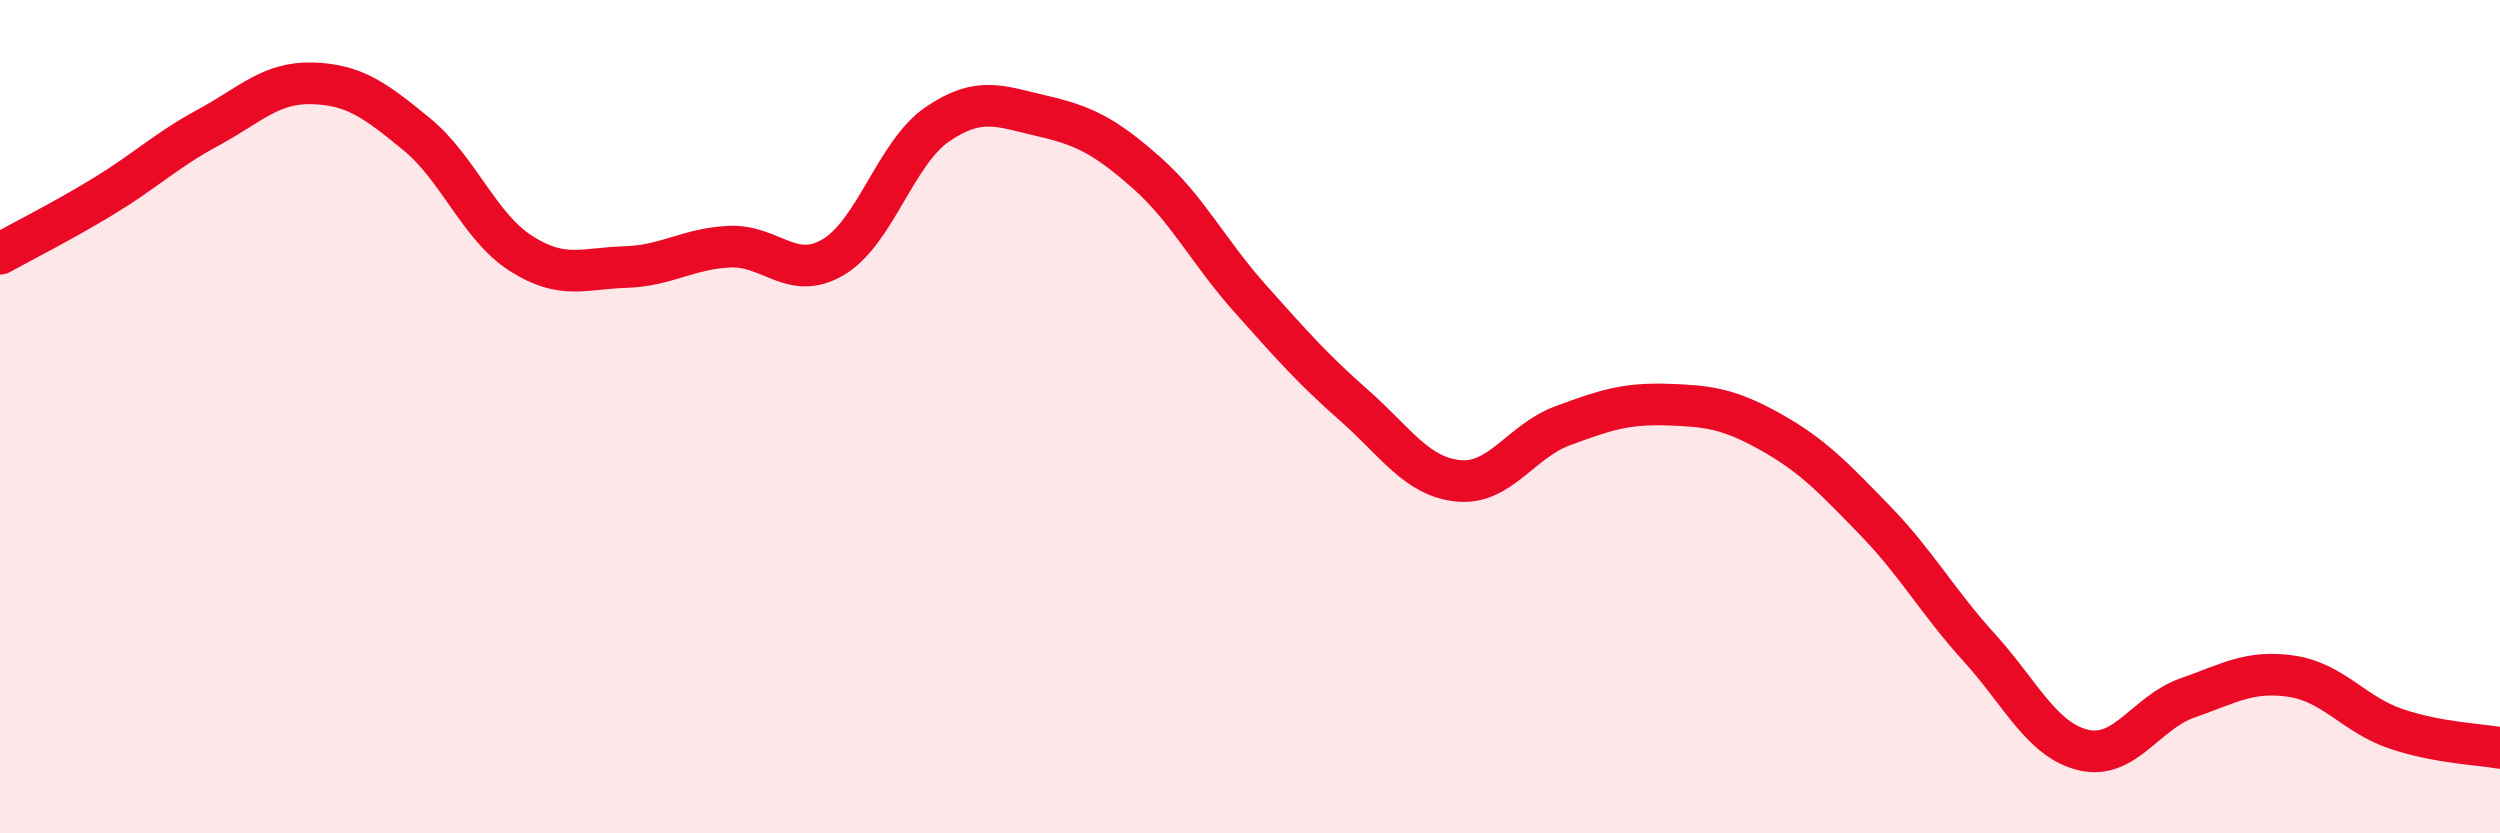
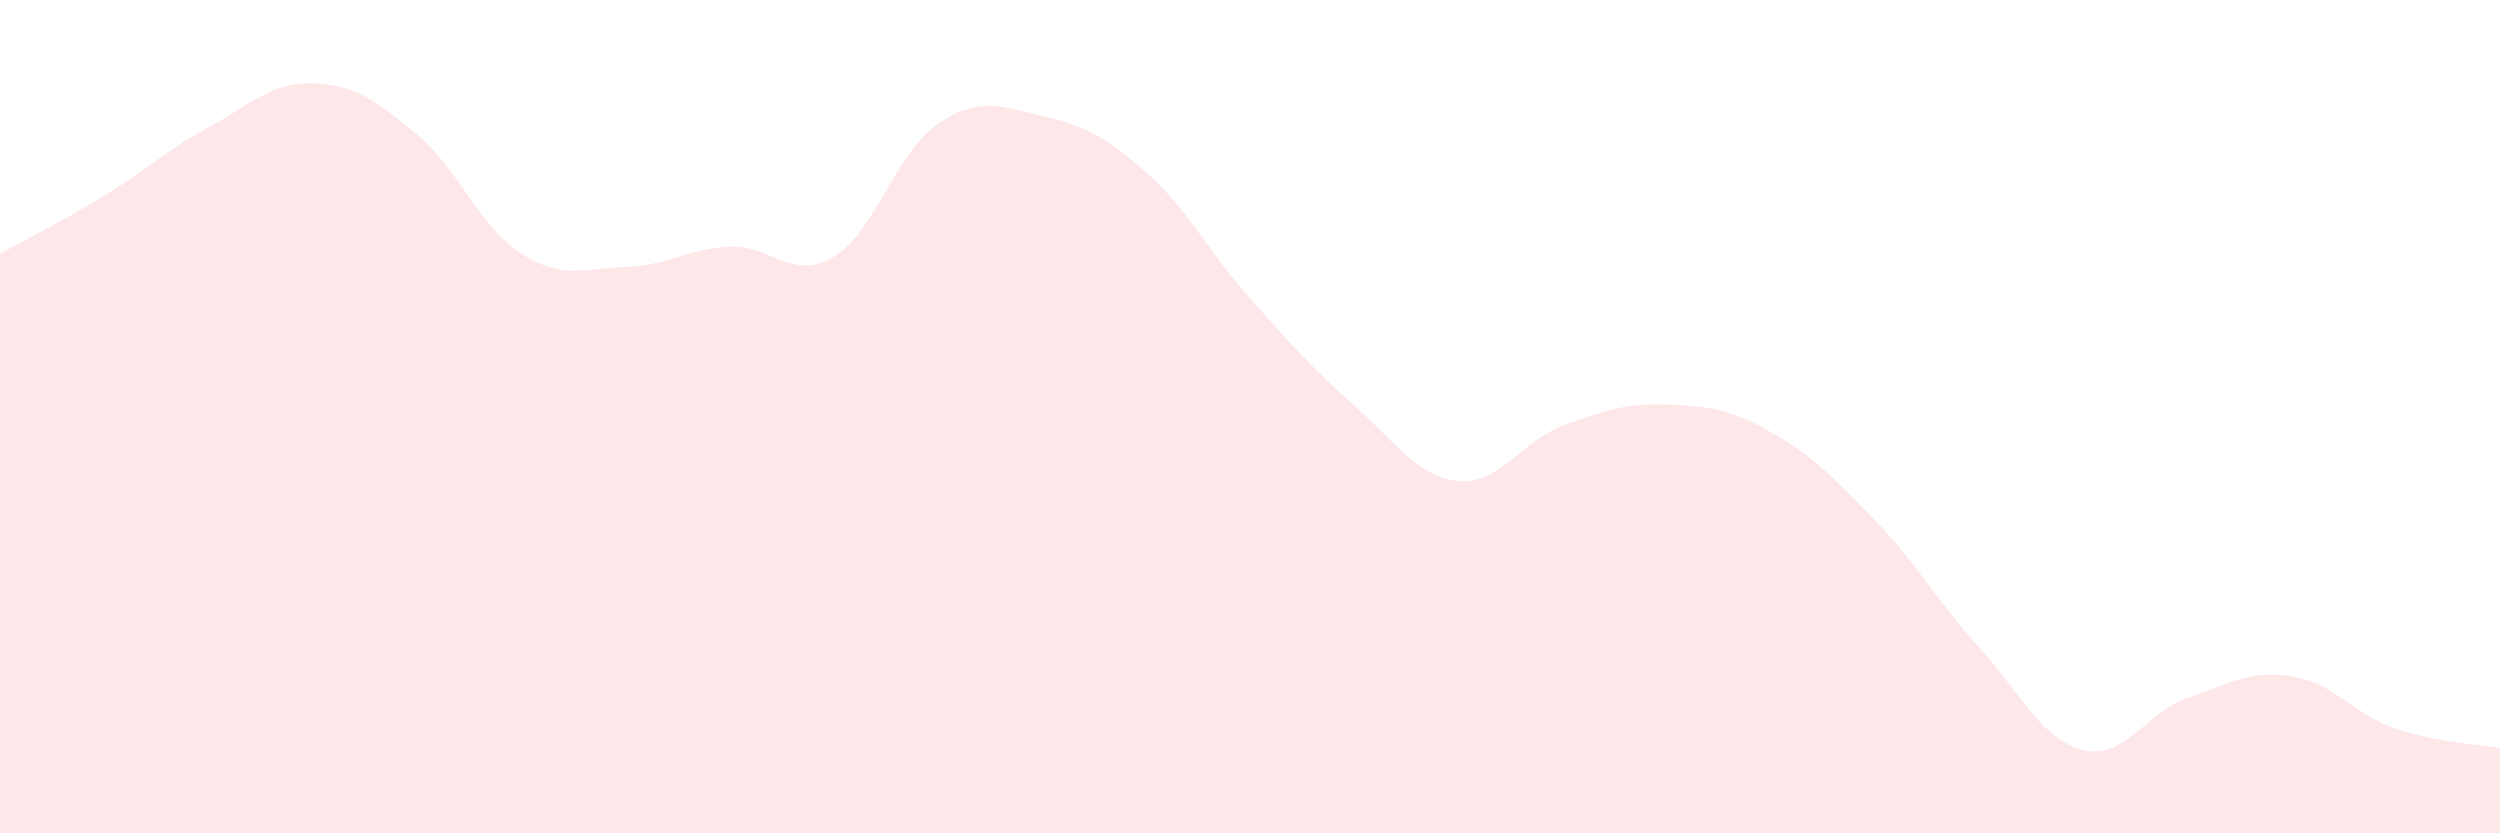
<svg xmlns="http://www.w3.org/2000/svg" width="60" height="20" viewBox="0 0 60 20">
  <path d="M 0,6.09 C 0.5,5.81 1.5,5.31 2.5,4.7 C 3.5,4.09 4,3.6 5,3.06 C 6,2.52 6.5,1.97 7.5,2 C 8.5,2.03 9,2.4 10,3.22 C 11,4.04 11.5,5.44 12.5,6.08 C 13.5,6.72 14,6.44 15,6.41 C 16,6.38 16.5,5.97 17.5,5.92 C 18.5,5.87 19,6.76 20,6.17 C 21,5.58 21.5,3.66 22.5,2.98 C 23.5,2.3 24,2.55 25,2.78 C 26,3.01 26.5,3.25 27.5,4.13 C 28.5,5.01 29,6.04 30,7.16 C 31,8.28 31.5,8.85 32.5,9.73 C 33.5,10.61 34,11.44 35,11.54 C 36,11.64 36.5,10.59 37.5,10.22 C 38.5,9.85 39,9.68 40,9.71 C 41,9.74 41.5,9.81 42.5,10.37 C 43.5,10.93 44,11.46 45,12.49 C 46,13.52 46.5,14.44 47.5,15.54 C 48.5,16.64 49,17.76 50,18 C 51,18.24 51.5,17.1 52.5,16.75 C 53.5,16.4 54,16.08 55,16.23 C 56,16.38 56.5,17.15 57.5,17.49 C 58.5,17.83 59.5,17.86 60,17.95L60 20L0 20Z" fill="#EB0A25" opacity="0.1" stroke-linecap="round" stroke-linejoin="round" />
-   <path d="M 0,6.09 C 0.5,5.81 1.5,5.31 2.5,4.7 C 3.5,4.09 4,3.6 5,3.06 C 6,2.52 6.5,1.97 7.5,2 C 8.5,2.03 9,2.4 10,3.22 C 11,4.04 11.5,5.44 12.5,6.08 C 13.5,6.72 14,6.44 15,6.41 C 16,6.38 16.5,5.97 17.5,5.92 C 18.5,5.87 19,6.76 20,6.17 C 21,5.58 21.5,3.66 22.5,2.98 C 23.5,2.3 24,2.55 25,2.78 C 26,3.01 26.5,3.25 27.5,4.13 C 28.5,5.01 29,6.04 30,7.16 C 31,8.28 31.5,8.85 32.5,9.73 C 33.5,10.61 34,11.44 35,11.54 C 36,11.64 36.5,10.59 37.5,10.22 C 38.5,9.85 39,9.68 40,9.71 C 41,9.74 41.5,9.81 42.5,10.37 C 43.5,10.93 44,11.46 45,12.49 C 46,13.52 46.5,14.44 47.5,15.54 C 48.5,16.64 49,17.76 50,18 C 51,18.24 51.5,17.1 52.5,16.75 C 53.5,16.4 54,16.08 55,16.23 C 56,16.38 56.5,17.15 57.5,17.49 C 58.5,17.83 59.5,17.86 60,17.95" stroke="#EB0A25" stroke-width="1" fill="none" stroke-linecap="round" stroke-linejoin="round" />
</svg>